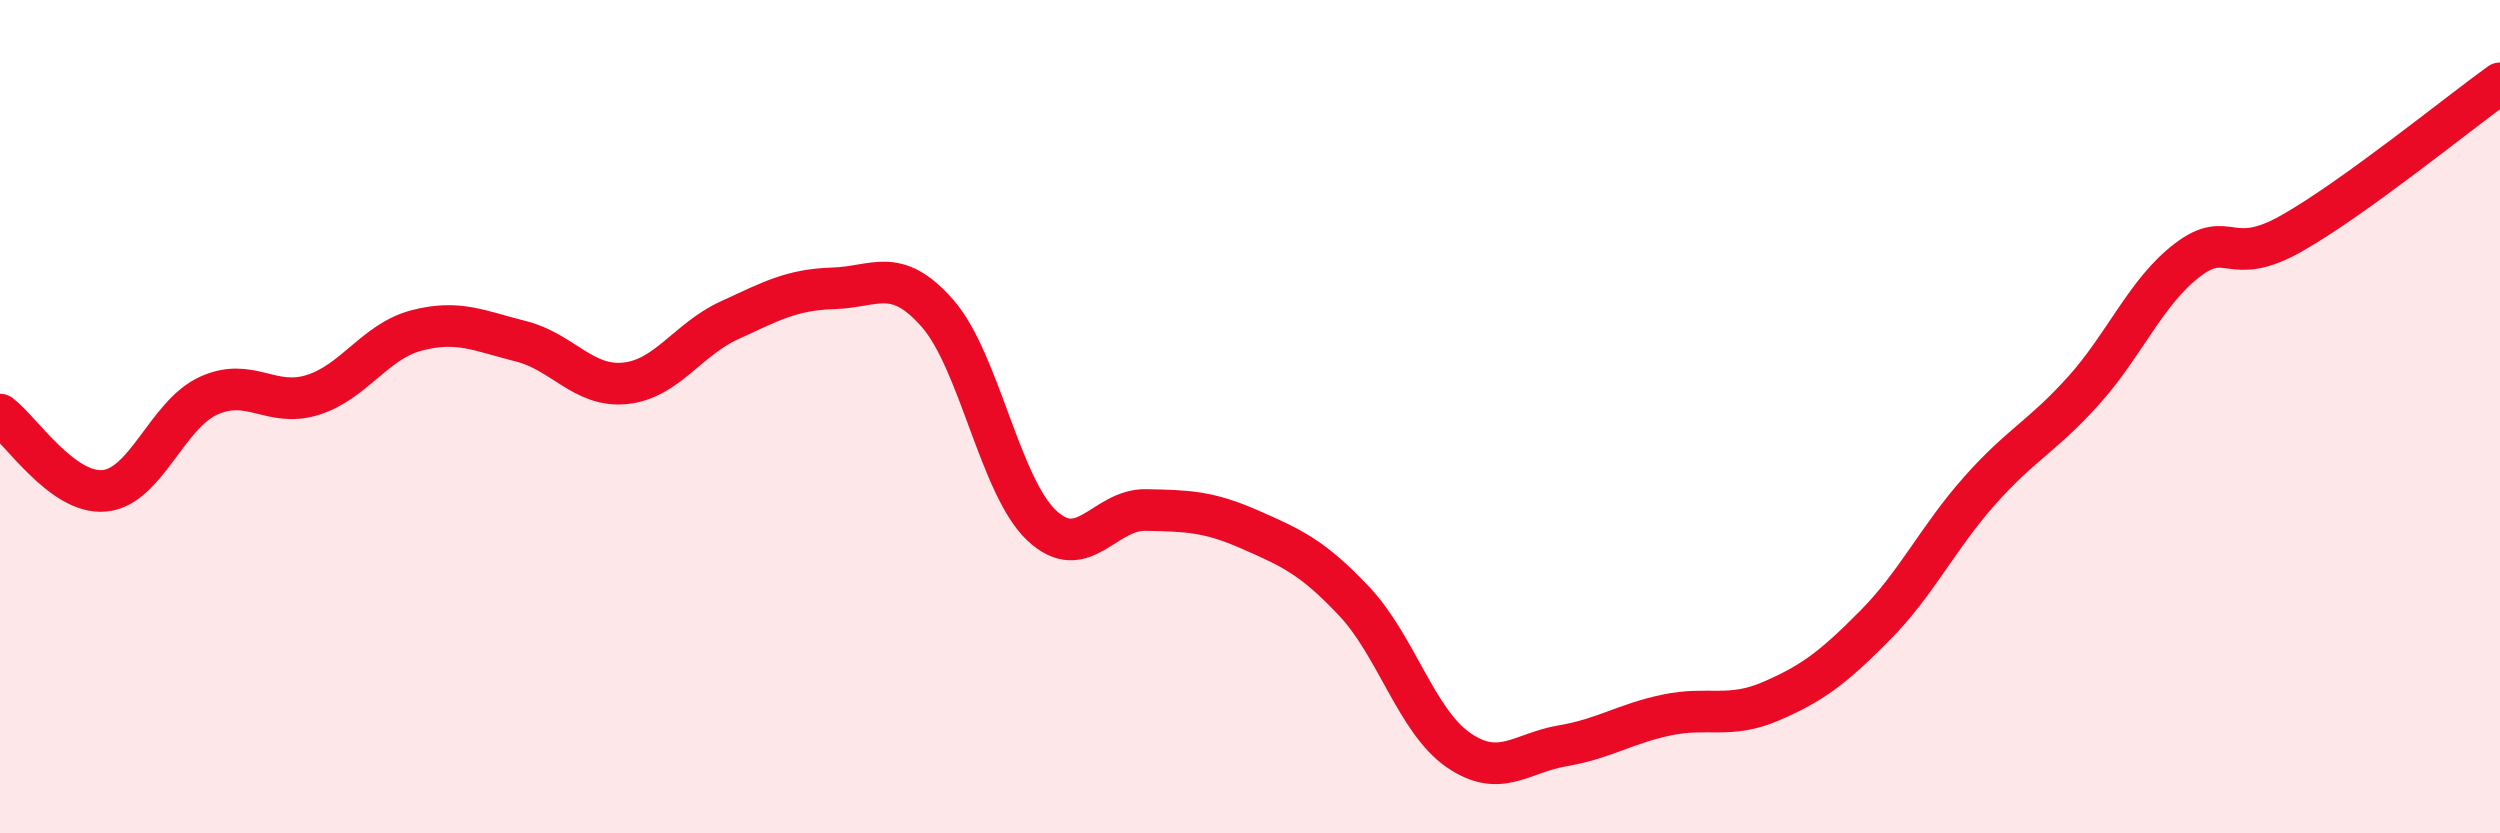
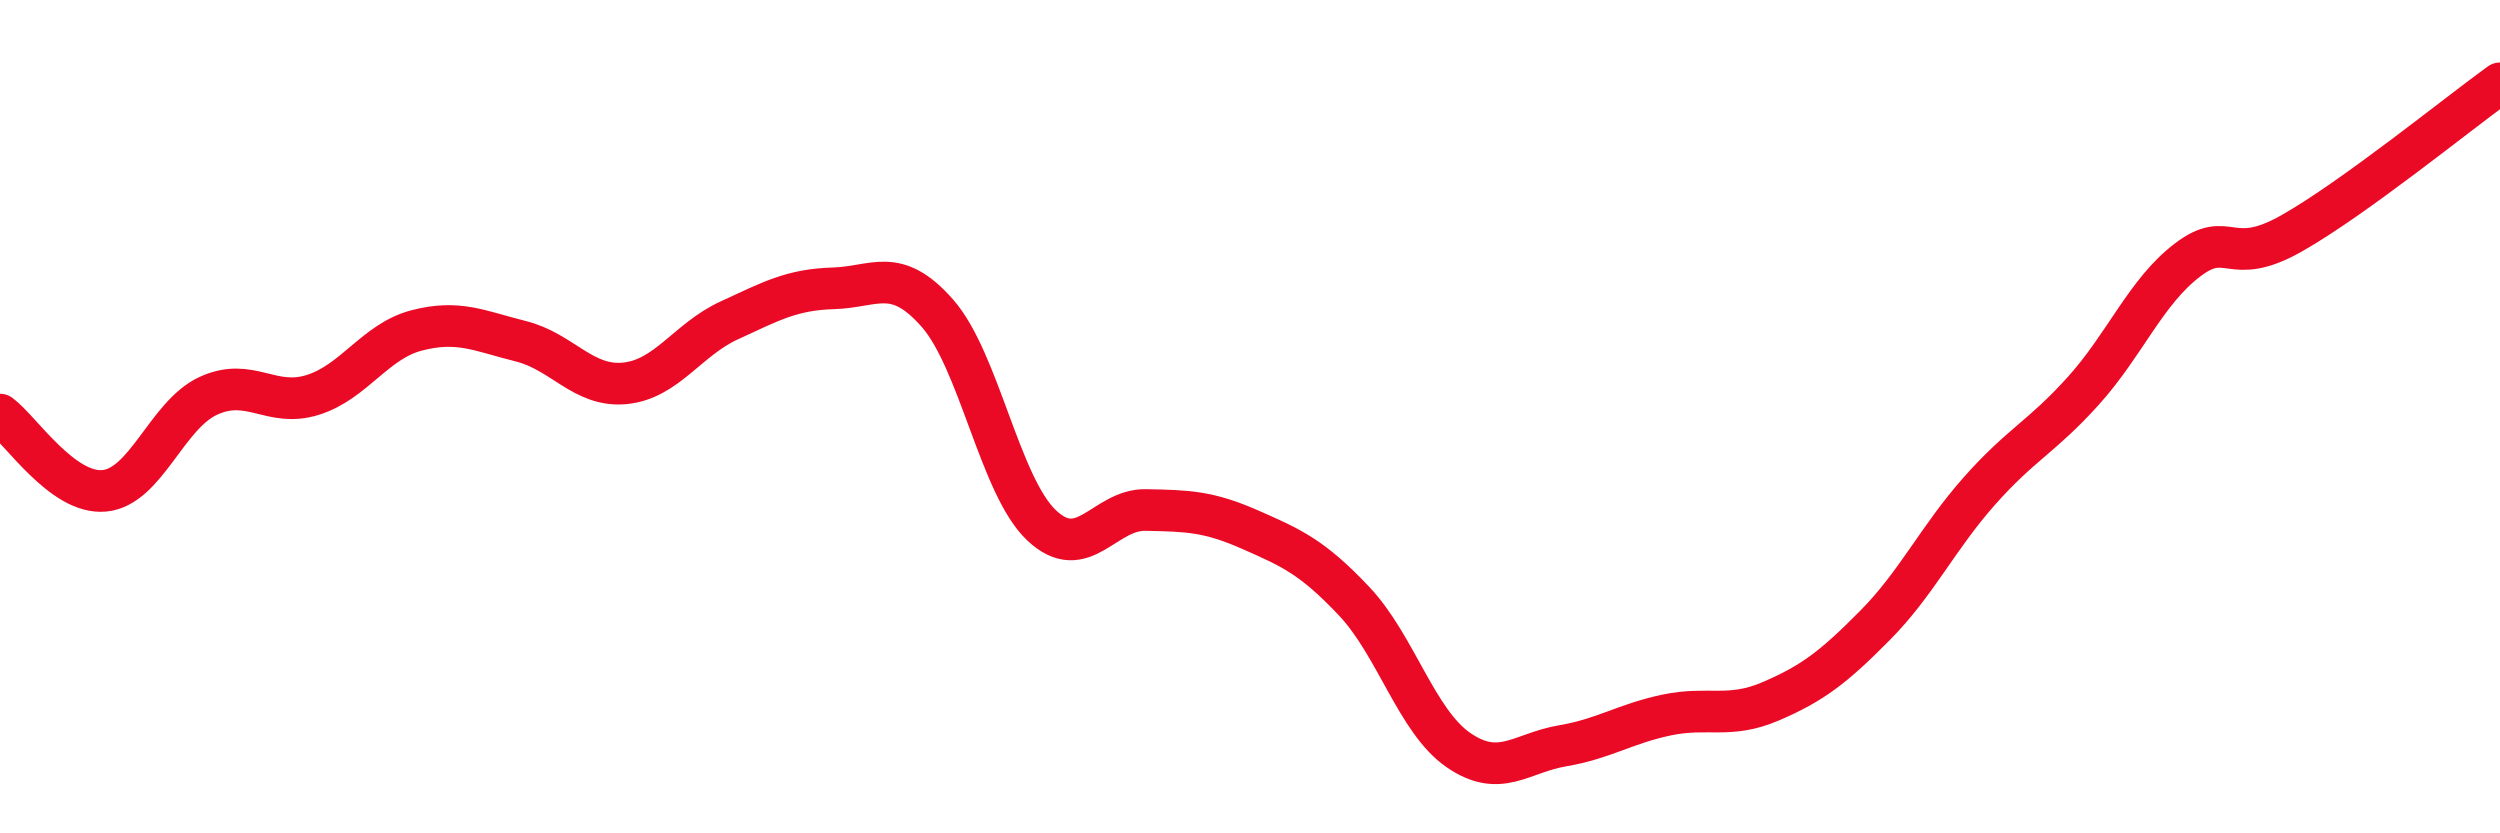
<svg xmlns="http://www.w3.org/2000/svg" width="60" height="20" viewBox="0 0 60 20">
-   <path d="M 0,9.95 C 0.5,10.32 1.5,11.87 2.5,11.78 C 3.5,11.69 4,9.96 5,9.5 C 6,9.04 6.5,9.79 7.5,9.48 C 8.5,9.17 9,8.19 10,7.93 C 11,7.67 11.5,7.94 12.5,8.19 C 13.5,8.44 14,9.3 15,9.2 C 16,9.1 16.5,8.15 17.5,7.69 C 18.5,7.23 19,6.95 20,6.92 C 21,6.89 21.5,6.38 22.5,7.52 C 23.5,8.66 24,11.67 25,12.61 C 26,13.55 26.5,12.22 27.5,12.24 C 28.5,12.26 29,12.27 30,12.71 C 31,13.15 31.5,13.37 32.5,14.43 C 33.5,15.49 34,17.31 35,18 C 36,18.69 36.5,18.07 37.5,17.9 C 38.5,17.73 39,17.37 40,17.16 C 41,16.95 41.5,17.26 42.5,16.83 C 43.5,16.4 44,16.02 45,15.01 C 46,14 46.5,12.92 47.5,11.79 C 48.5,10.66 49,10.49 50,9.38 C 51,8.27 51.5,7 52.5,6.24 C 53.5,5.48 53.5,6.45 55,5.6 C 56.5,4.75 59,2.72 60,2L60 20L0 20Z" fill="#EB0A25" opacity="0.1" stroke-linecap="round" stroke-linejoin="round" />
  <path d="M 0,9.95 C 0.5,10.32 1.5,11.87 2.5,11.78 C 3.5,11.69 4,9.96 5,9.5 C 6,9.04 6.5,9.79 7.5,9.48 C 8.5,9.17 9,8.19 10,7.93 C 11,7.67 11.5,7.94 12.5,8.19 C 13.5,8.44 14,9.3 15,9.2 C 16,9.1 16.5,8.15 17.5,7.69 C 18.5,7.23 19,6.95 20,6.92 C 21,6.89 21.5,6.38 22.5,7.52 C 23.5,8.66 24,11.67 25,12.61 C 26,13.55 26.5,12.22 27.5,12.24 C 28.5,12.26 29,12.27 30,12.71 C 31,13.15 31.5,13.37 32.5,14.43 C 33.5,15.49 34,17.31 35,18 C 36,18.69 36.5,18.07 37.5,17.9 C 38.5,17.73 39,17.37 40,17.16 C 41,16.95 41.5,17.26 42.5,16.83 C 43.5,16.4 44,16.02 45,15.01 C 46,14 46.5,12.92 47.5,11.79 C 48.5,10.66 49,10.49 50,9.38 C 51,8.27 51.5,7 52.5,6.24 C 53.5,5.48 53.5,6.45 55,5.6 C 56.5,4.75 59,2.72 60,2" stroke="#EB0A25" stroke-width="1" fill="none" stroke-linecap="round" stroke-linejoin="round" />
</svg>